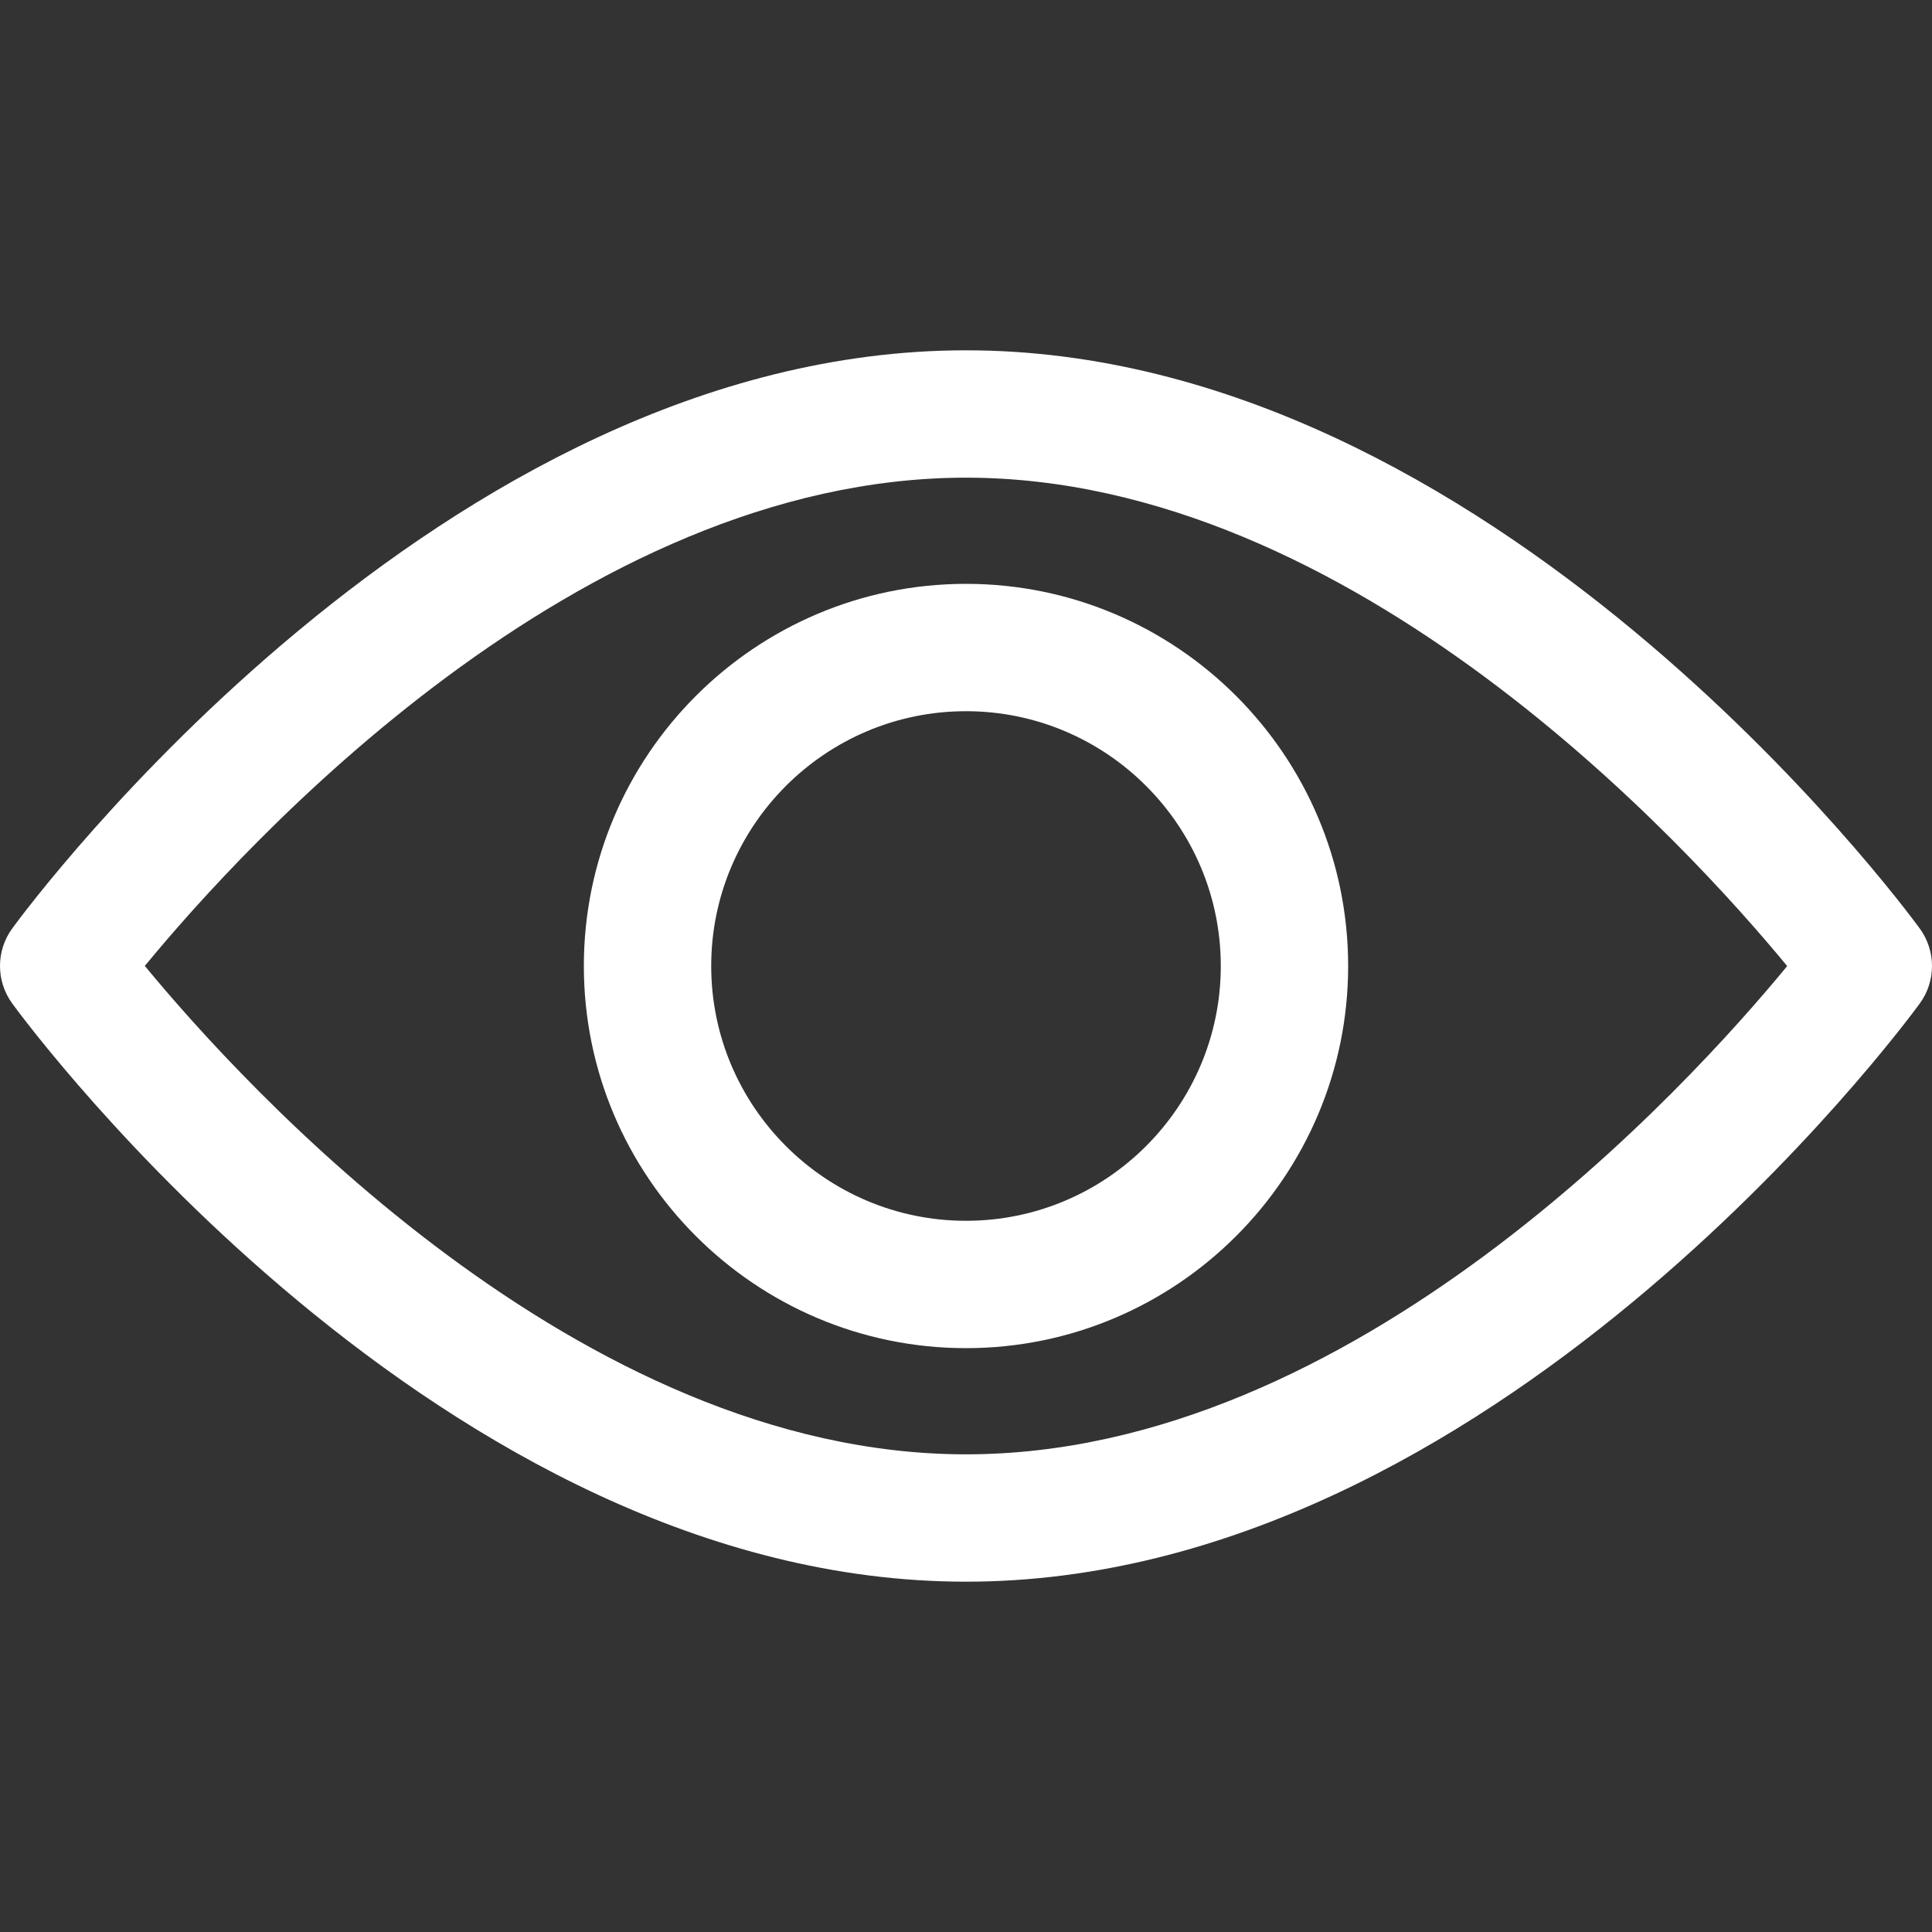
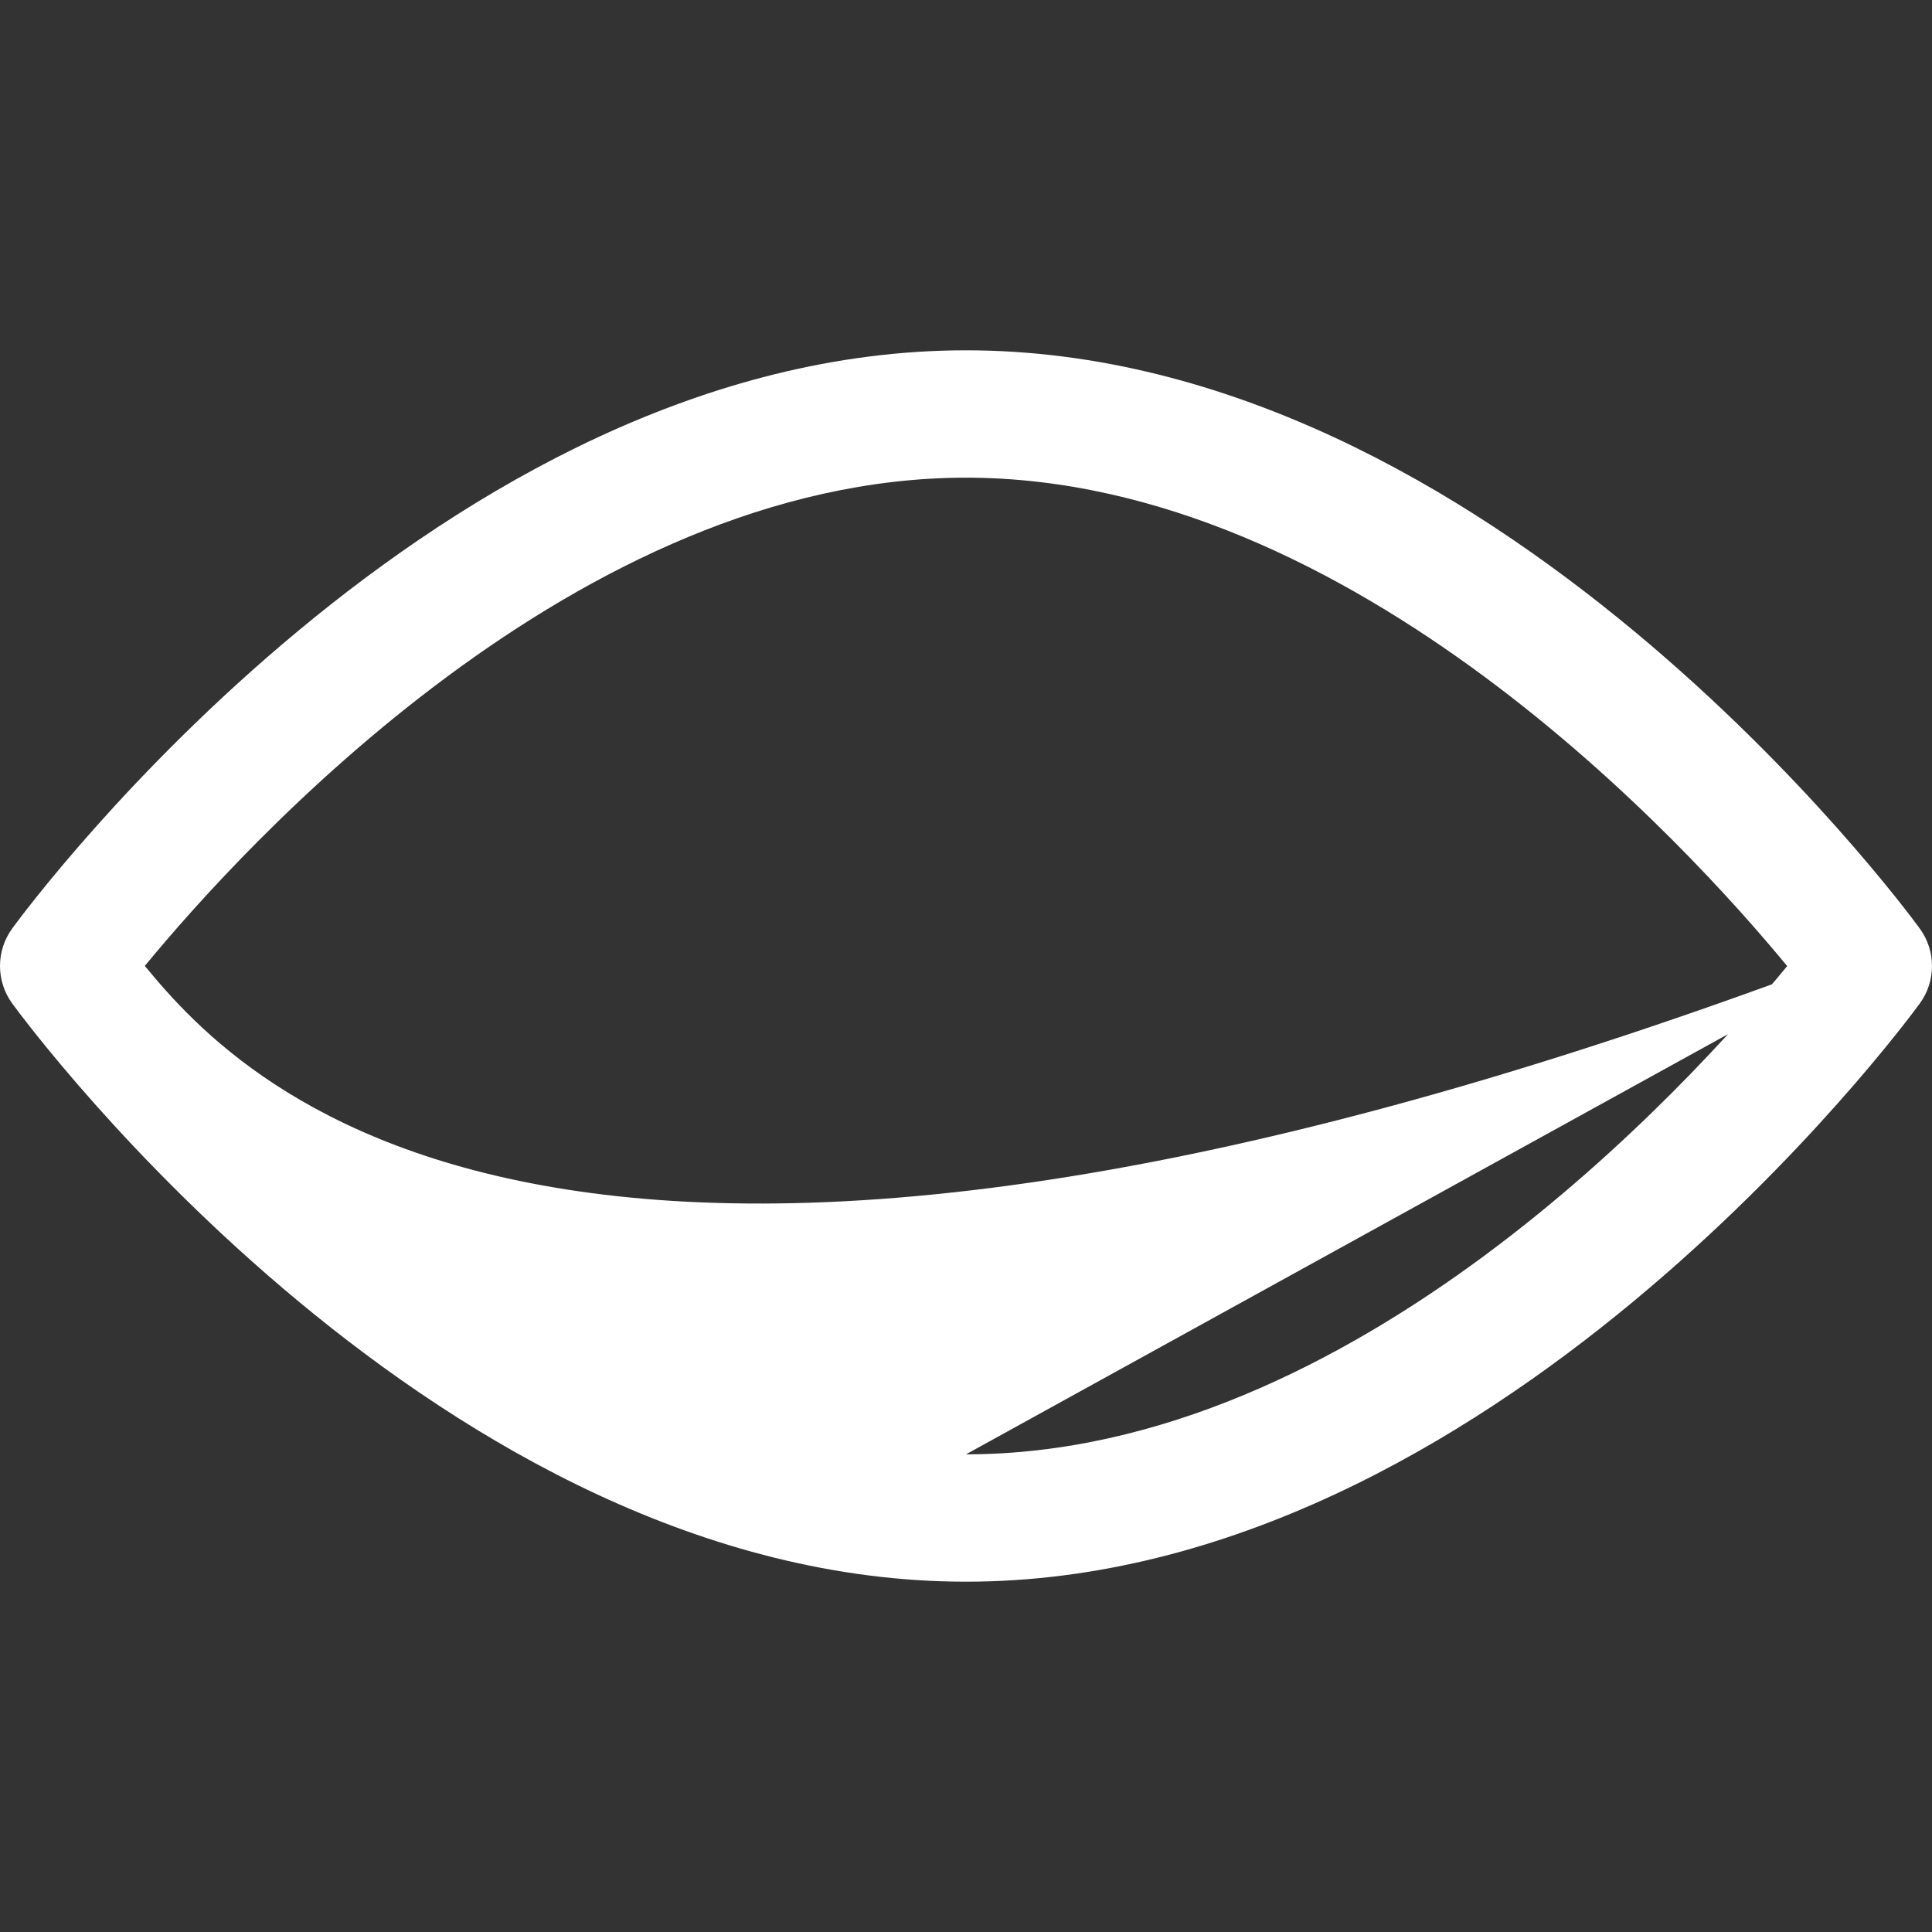
<svg xmlns="http://www.w3.org/2000/svg" width="25" height="25" viewBox="0 0 25 25" fill="none">
  <rect x="0" y="0" width="25" height="25" fill="#333333" stroke="none" />
-   <path d="M24.841 12.014C24.618 11.708 19.296 4.533 12.5 4.533C5.703 4.533 0.382 11.708 0.159 12.013C-0.053 12.303 -0.053 12.696 0.159 12.986C0.382 13.292 5.703 20.467 12.5 20.467C19.296 20.467 24.618 13.292 24.841 12.986C25.053 12.697 25.053 12.303 24.841 12.014ZM12.5 18.819C7.494 18.819 3.158 14.056 1.874 12.499C3.156 10.941 7.483 6.181 12.5 6.181C17.506 6.181 21.842 10.943 23.126 12.501C21.844 14.059 17.517 18.819 12.5 18.819Z" fill="white" />
-   <path d="M12.5 7.555C9.773 7.555 7.555 9.773 7.555 12.5C7.555 15.227 9.773 17.445 12.5 17.445C15.227 17.445 17.445 15.227 17.445 12.5C17.445 9.773 15.227 7.555 12.5 7.555ZM12.5 15.797C10.682 15.797 9.203 14.318 9.203 12.5C9.203 10.682 10.682 9.203 12.5 9.203C14.318 9.203 15.797 10.682 15.797 12.5C15.797 14.318 14.318 15.797 12.5 15.797Z" fill="white" />
+   <path d="M24.841 12.014C24.618 11.708 19.296 4.533 12.5 4.533C5.703 4.533 0.382 11.708 0.159 12.013C-0.053 12.303 -0.053 12.696 0.159 12.986C0.382 13.292 5.703 20.467 12.5 20.467C19.296 20.467 24.618 13.292 24.841 12.986C25.053 12.697 25.053 12.303 24.841 12.014ZC7.494 18.819 3.158 14.056 1.874 12.499C3.156 10.941 7.483 6.181 12.5 6.181C17.506 6.181 21.842 10.943 23.126 12.501C21.844 14.059 17.517 18.819 12.5 18.819Z" fill="white" />
</svg>